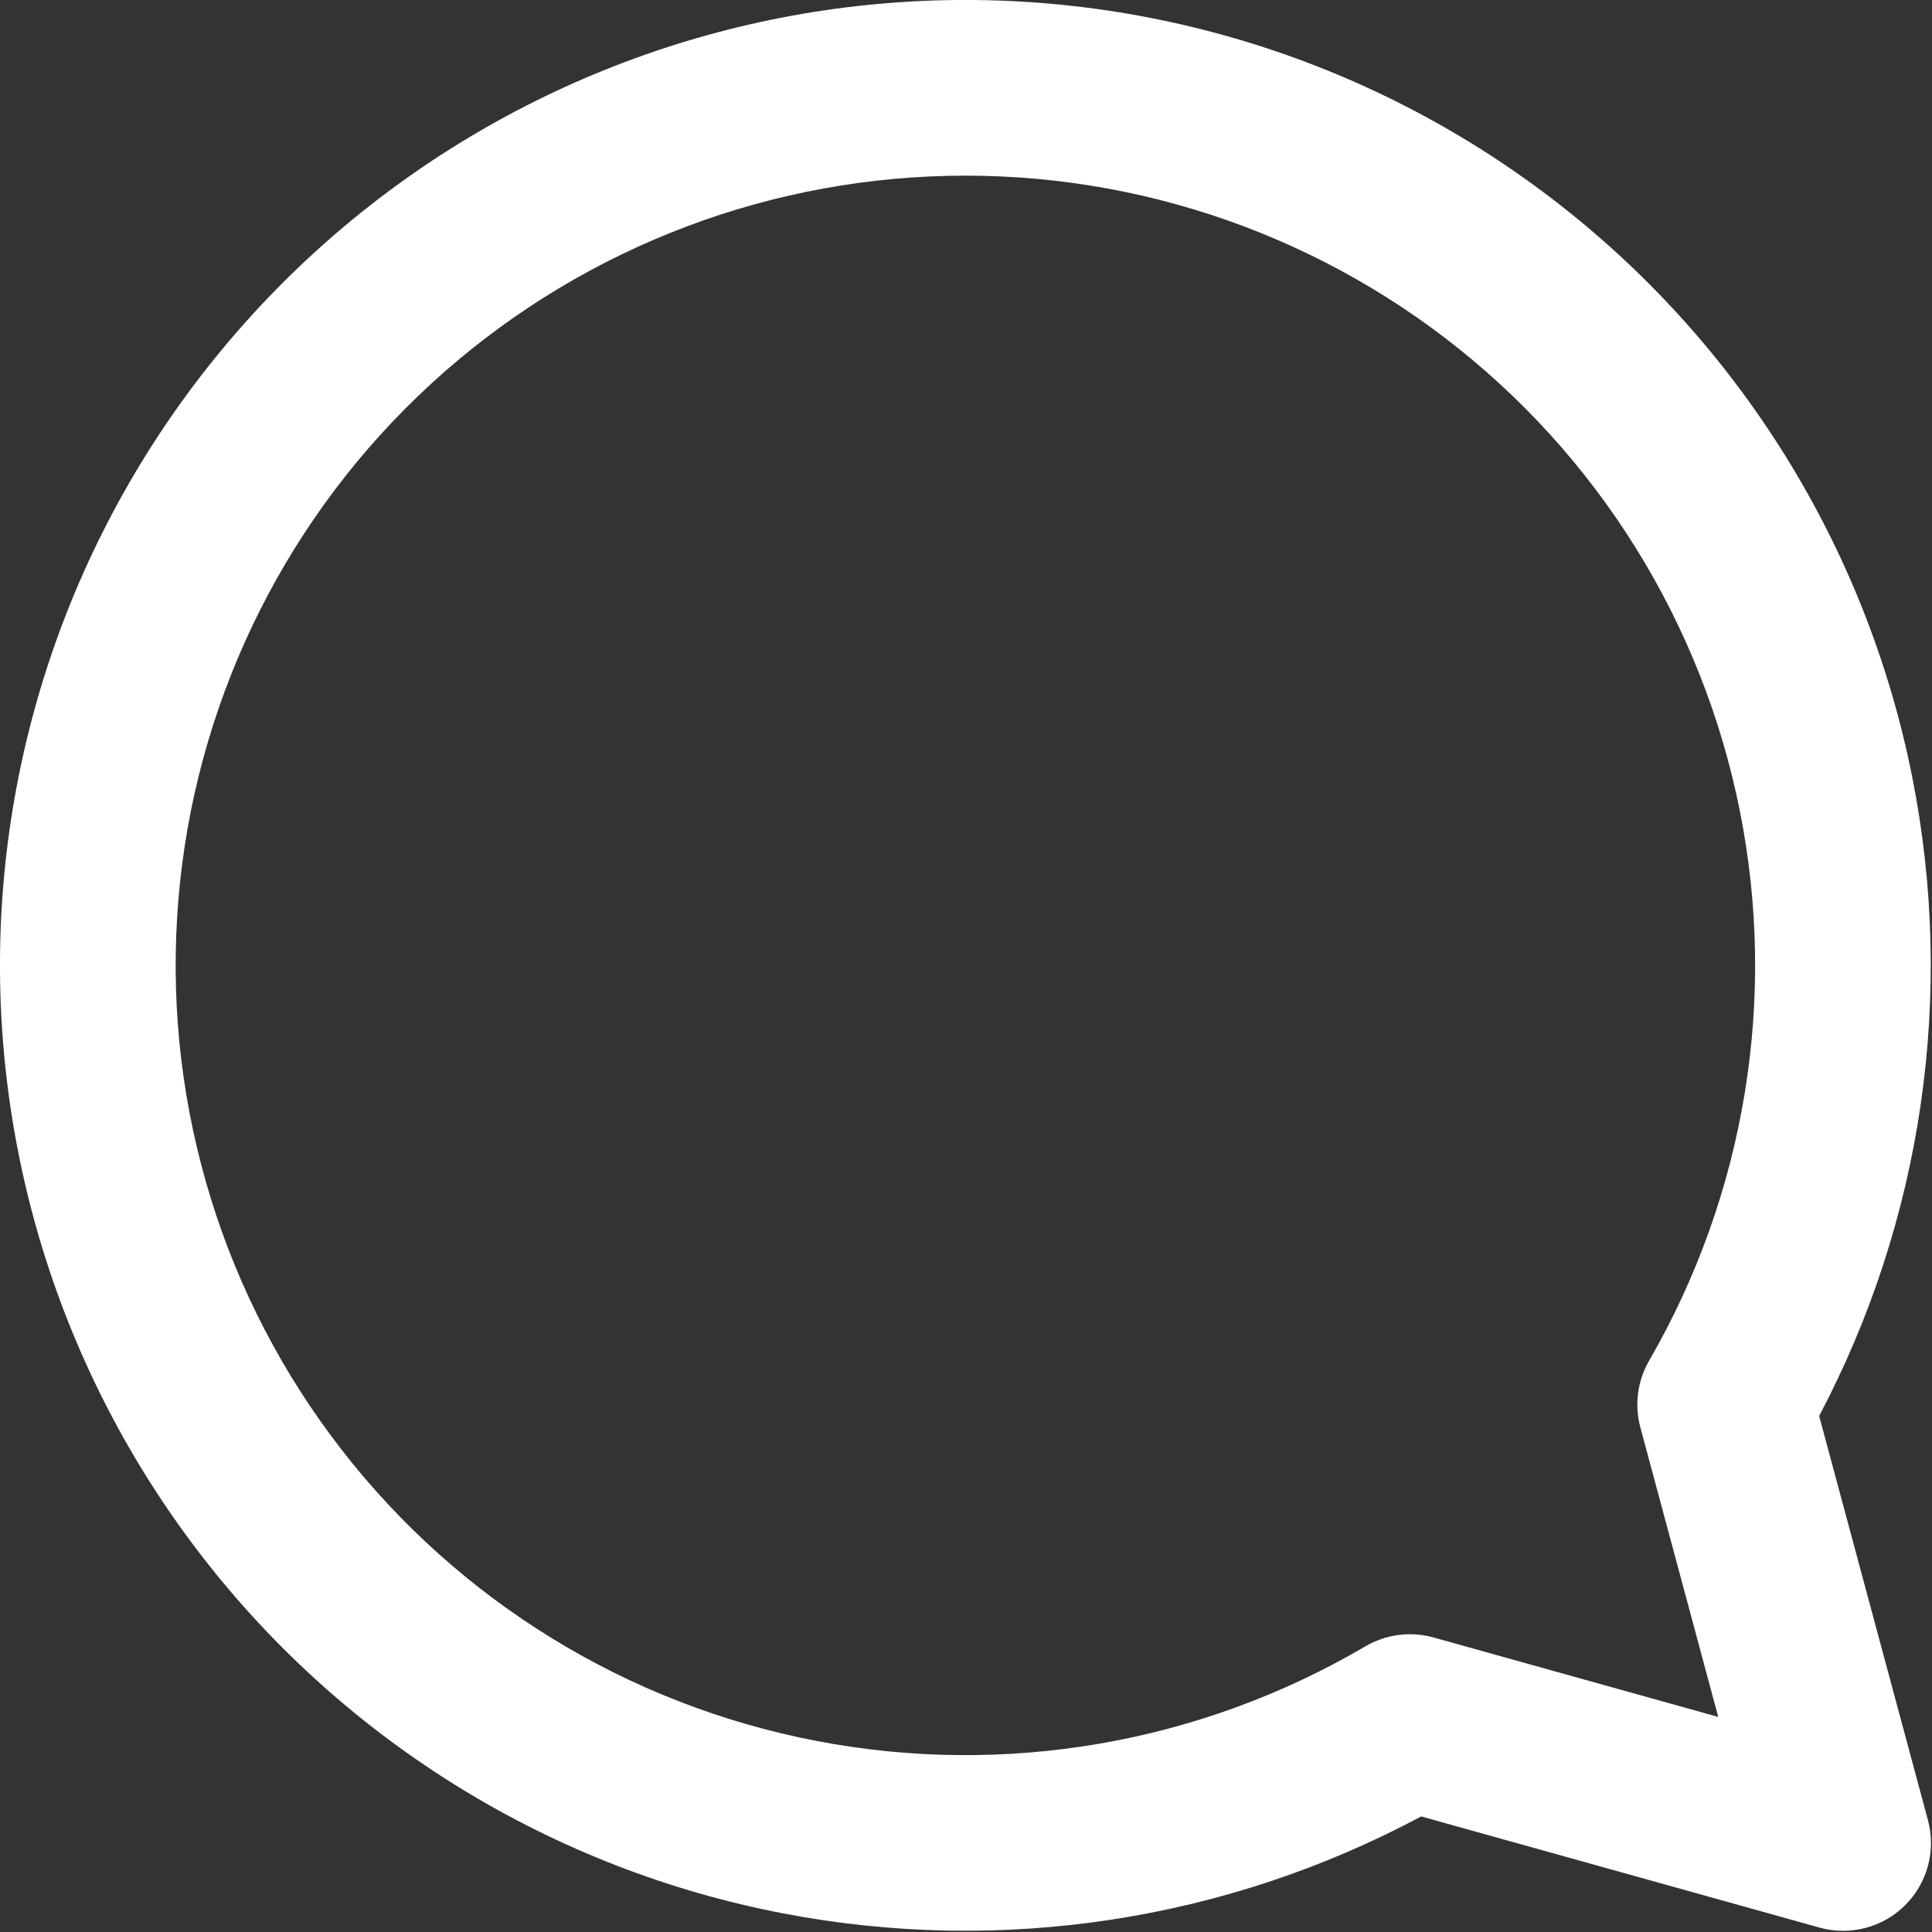
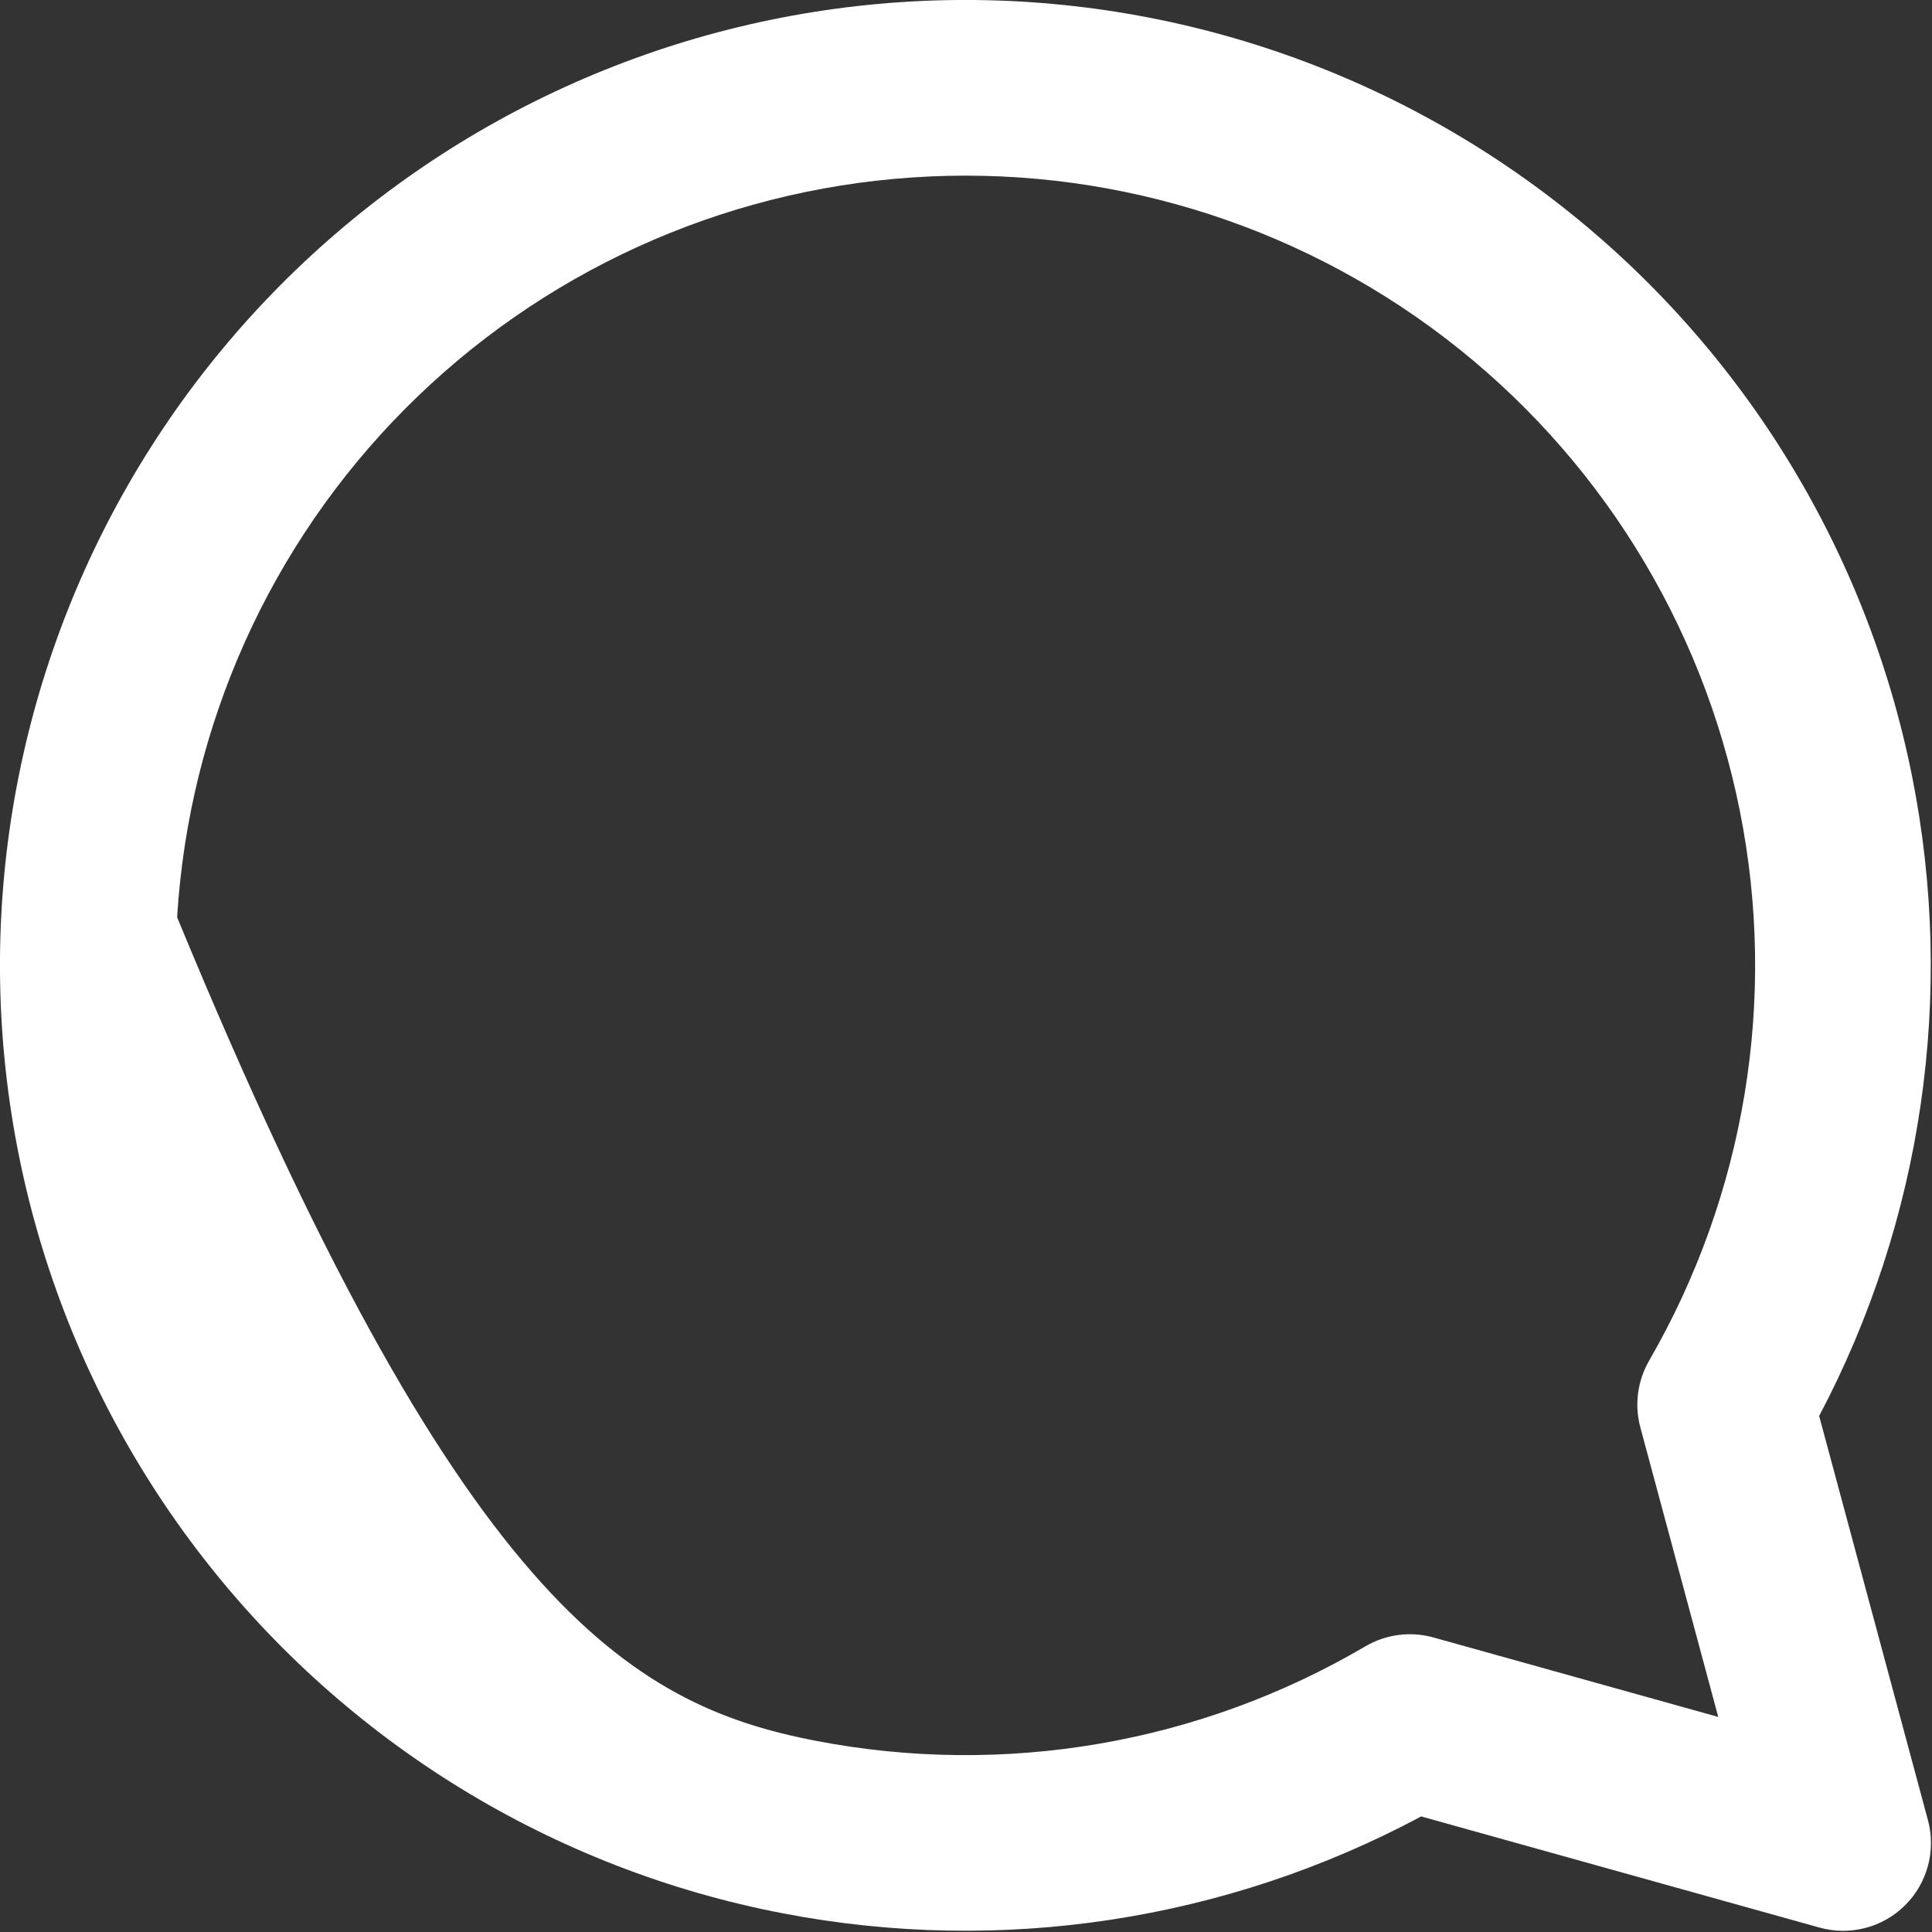
<svg xmlns="http://www.w3.org/2000/svg" width="22" height="22" viewBox="0 0 22 22" fill="none">
  <rect x="0" y="0" width="22" height="22" fill="#333333" stroke="none" />
-   <path fill-rule="evenodd" clip-rule="evenodd" d="M10.247 0.025C12.912 -0.156 15.551 0.639 17.672 2.262C19.794 3.885 21.252 6.224 21.774 8.844C22.268 11.324 21.892 13.895 20.715 16.124L21.954 20.727C22.047 21.073 21.948 21.444 21.692 21.697C21.437 21.95 21.066 22.046 20.72 21.95L16.183 20.684C13.964 21.872 11.399 22.265 8.918 21.788C6.296 21.285 3.946 19.843 2.309 17.733C0.671 15.623 -0.142 12.989 0.02 10.323C0.183 7.657 1.311 5.142 3.193 3.247C5.075 1.352 7.582 0.207 10.247 0.025ZM16.457 3.85C14.722 2.523 12.563 1.872 10.383 2.021C8.203 2.169 6.152 3.106 4.612 4.656C3.072 6.206 2.15 8.264 2.017 10.445C1.884 12.626 2.549 14.781 3.889 16.507C5.228 18.233 7.15 19.412 9.296 19.824C11.442 20.237 13.664 19.854 15.548 18.747C15.782 18.61 16.062 18.573 16.323 18.646L19.566 19.551L18.679 16.254C18.61 15.998 18.646 15.724 18.779 15.494C19.872 13.602 20.24 11.377 19.812 9.235C19.385 7.092 18.193 5.178 16.457 3.85Z" fill="white" />
+   <path fill-rule="evenodd" clip-rule="evenodd" d="M10.247 0.025C12.912 -0.156 15.551 0.639 17.672 2.262C19.794 3.885 21.252 6.224 21.774 8.844C22.268 11.324 21.892 13.895 20.715 16.124L21.954 20.727C22.047 21.073 21.948 21.444 21.692 21.697C21.437 21.95 21.066 22.046 20.72 21.95L16.183 20.684C13.964 21.872 11.399 22.265 8.918 21.788C6.296 21.285 3.946 19.843 2.309 17.733C0.671 15.623 -0.142 12.989 0.02 10.323C0.183 7.657 1.311 5.142 3.193 3.247C5.075 1.352 7.582 0.207 10.247 0.025ZM16.457 3.85C14.722 2.523 12.563 1.872 10.383 2.021C8.203 2.169 6.152 3.106 4.612 4.656C3.072 6.206 2.15 8.264 2.017 10.445C5.228 18.233 7.15 19.412 9.296 19.824C11.442 20.237 13.664 19.854 15.548 18.747C15.782 18.61 16.062 18.573 16.323 18.646L19.566 19.551L18.679 16.254C18.61 15.998 18.646 15.724 18.779 15.494C19.872 13.602 20.24 11.377 19.812 9.235C19.385 7.092 18.193 5.178 16.457 3.85Z" fill="white" />
</svg>